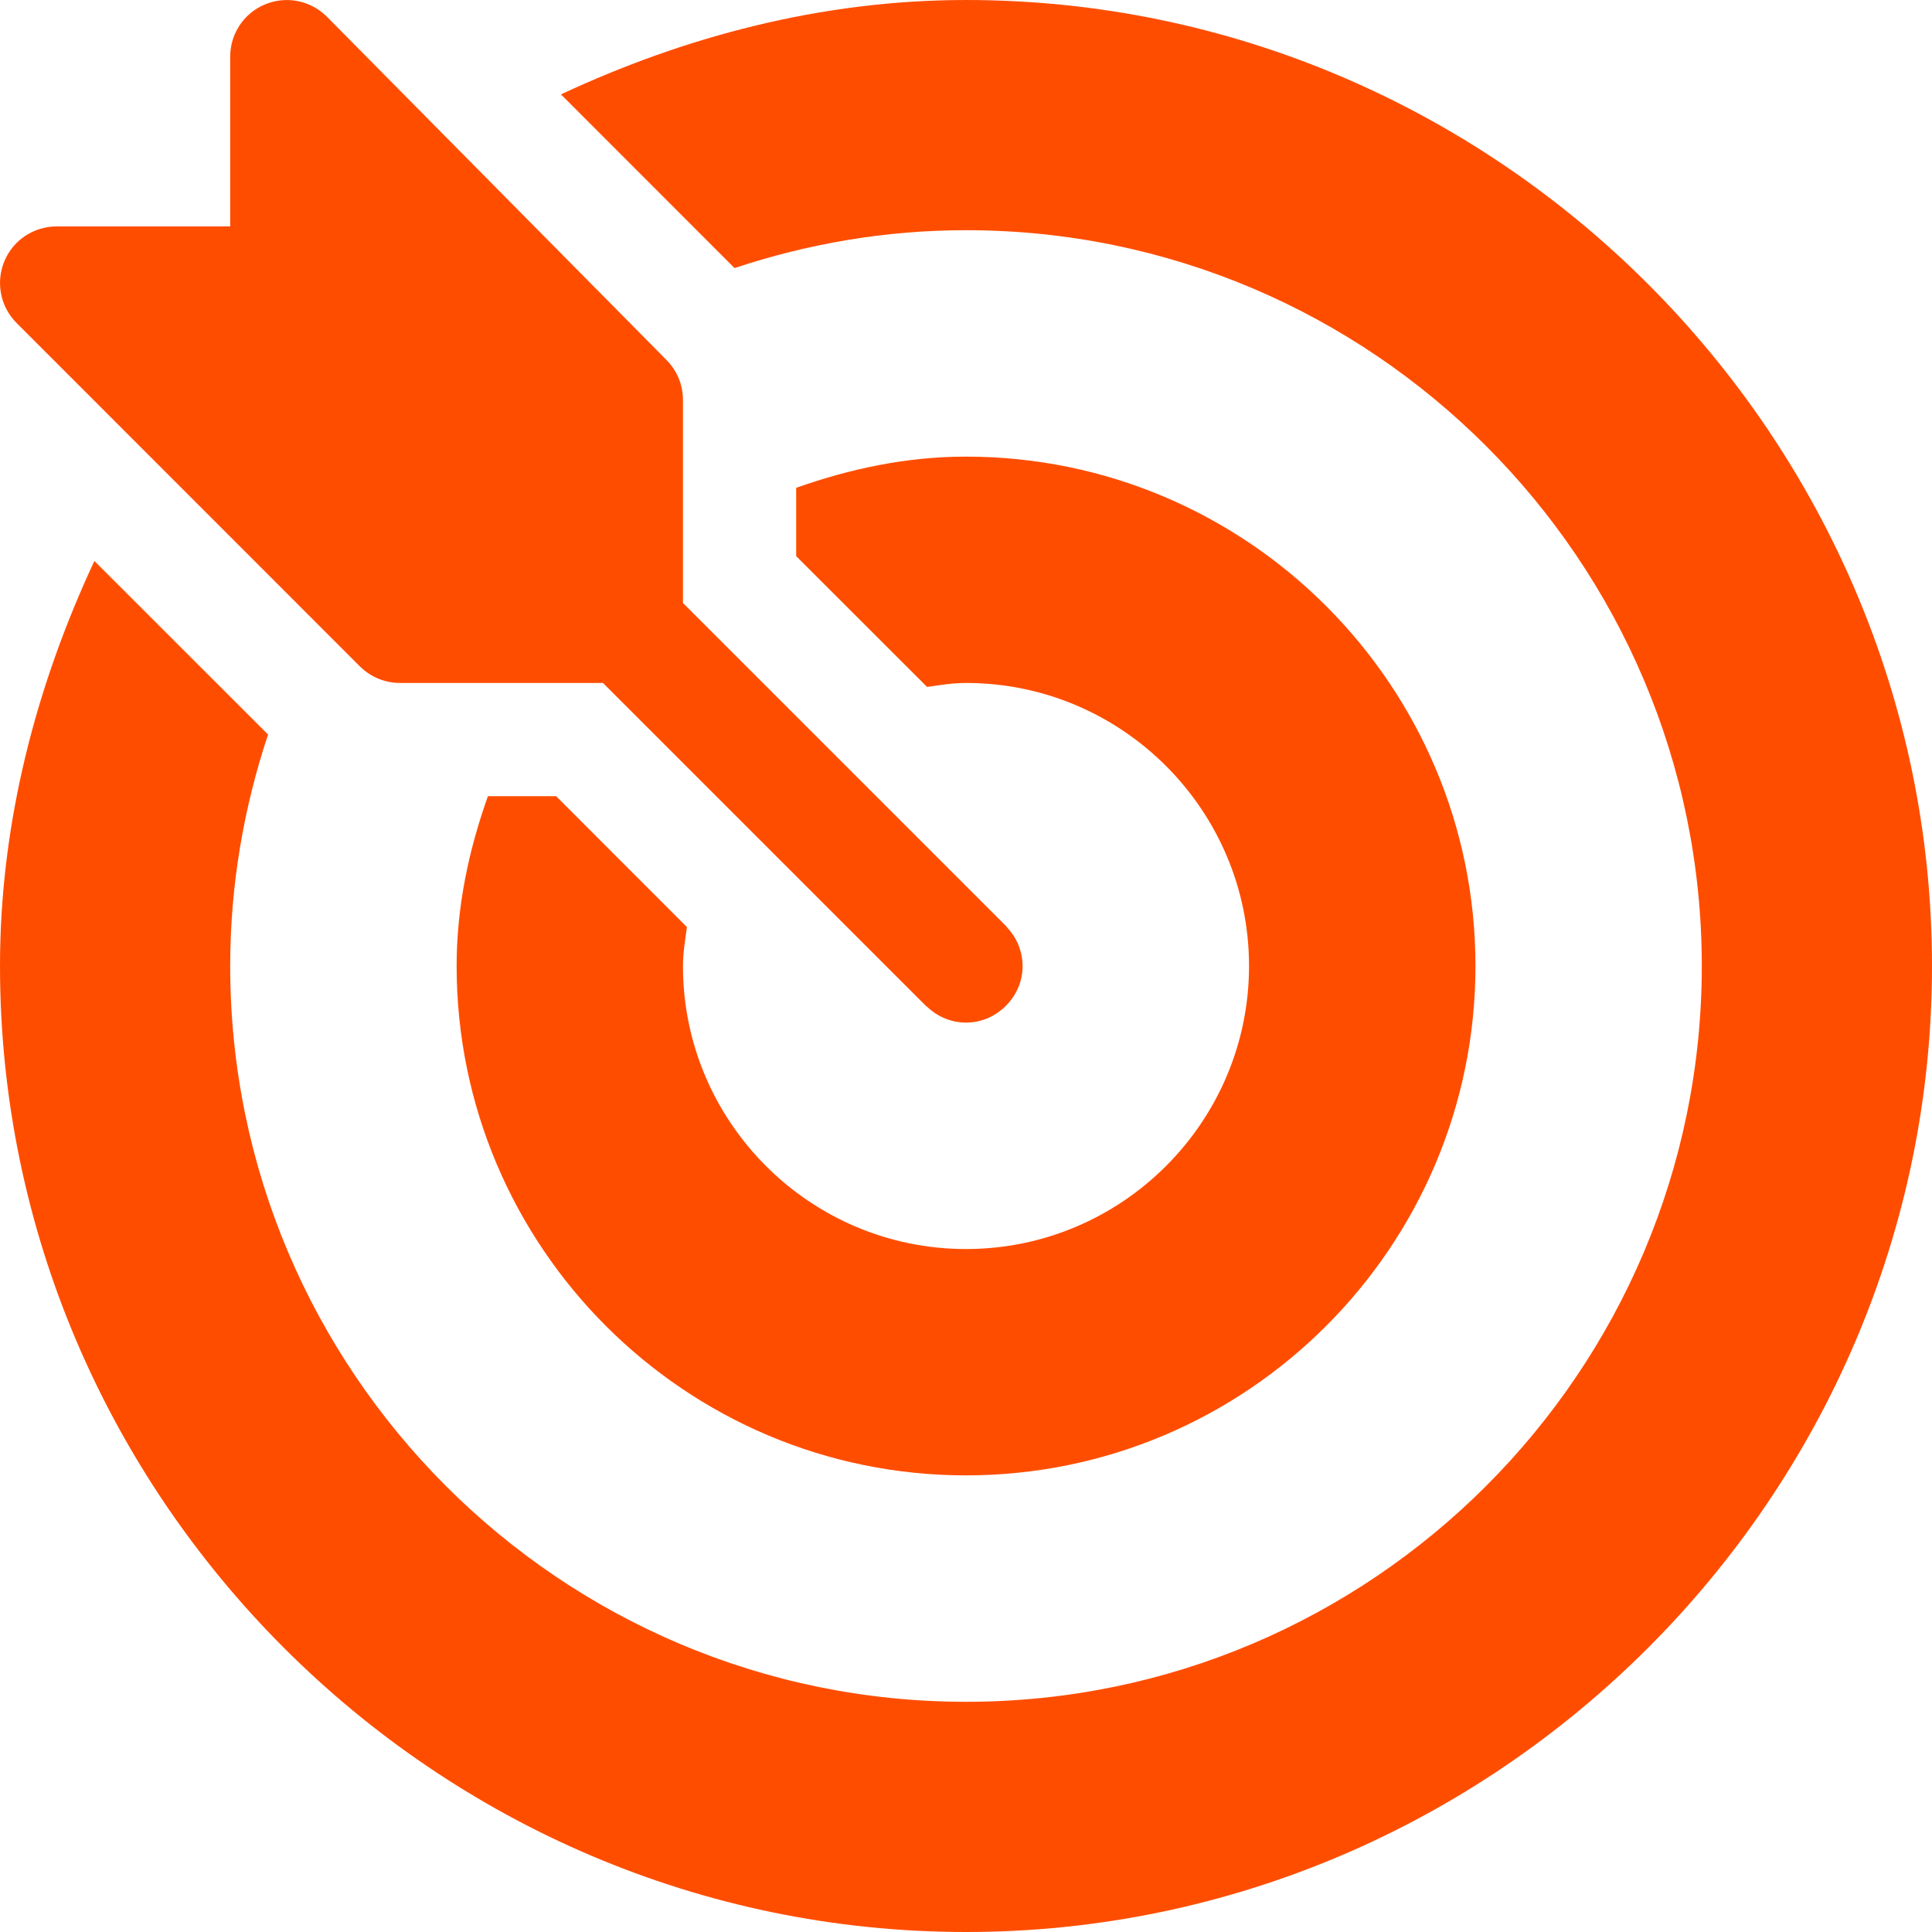
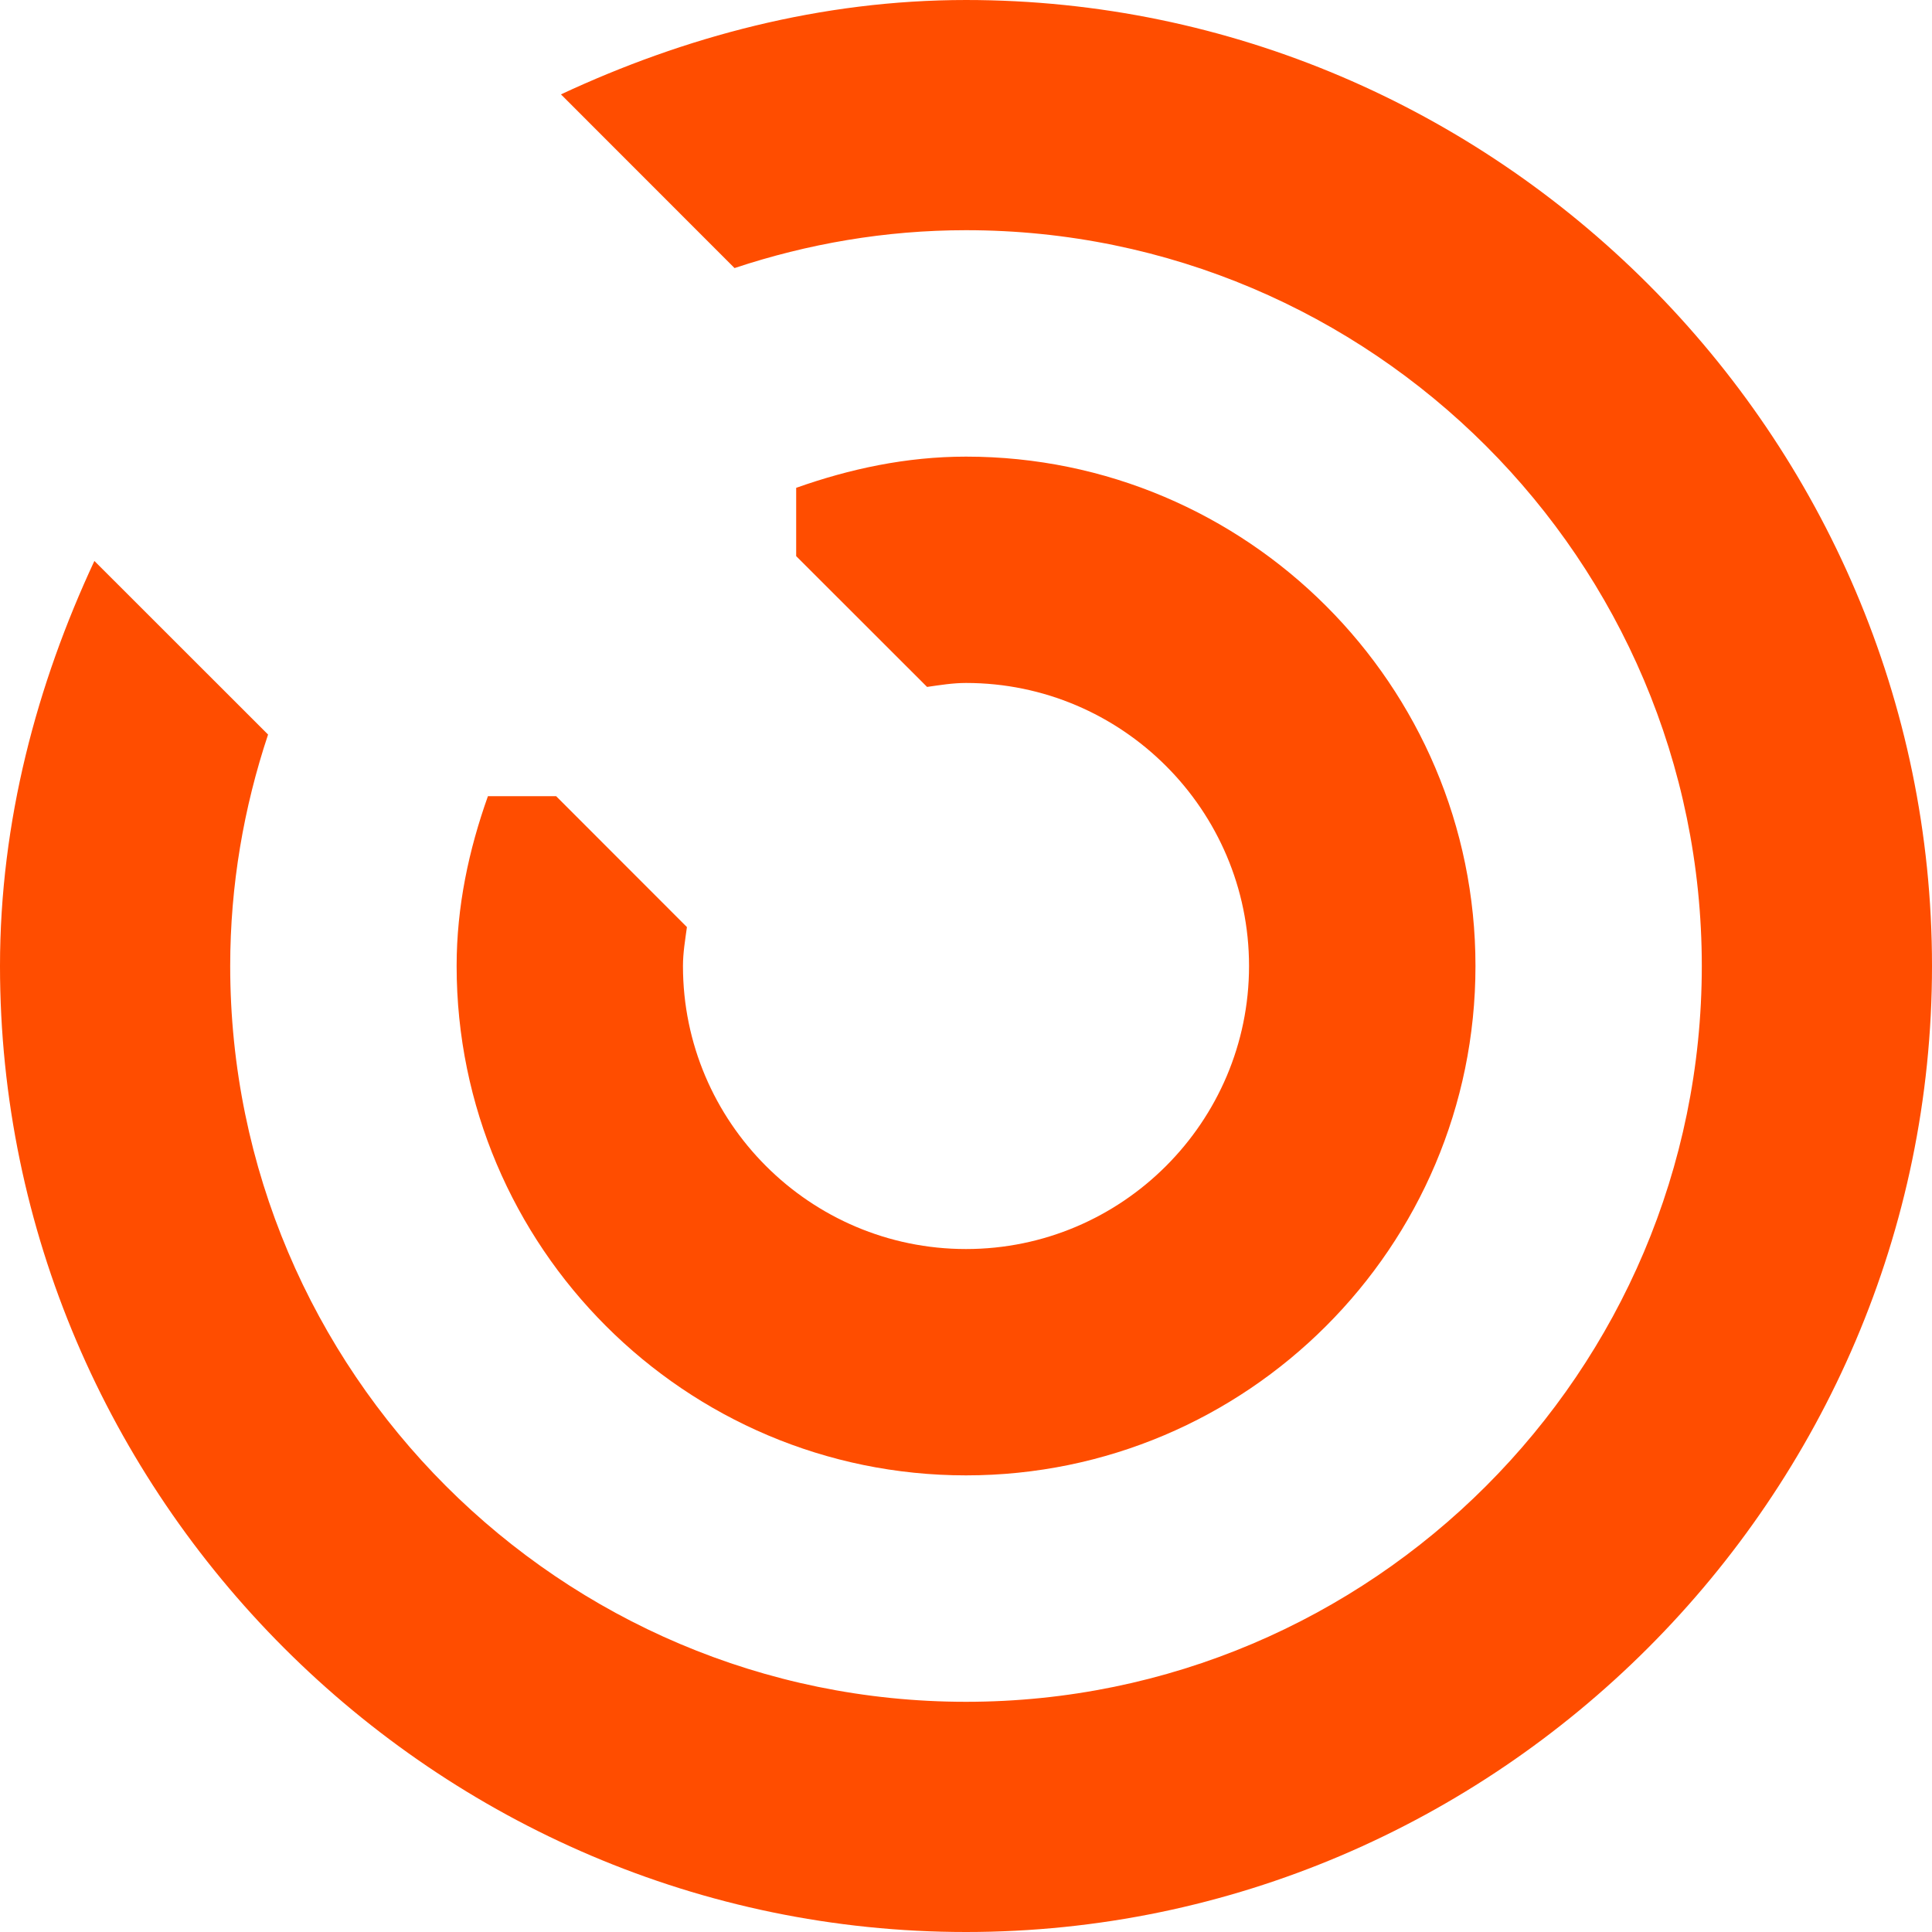
<svg xmlns="http://www.w3.org/2000/svg" width="20" height="20" viewBox="0 0 20 20" fill="none">
  <g clip-path="url(#clip0_915_585)">
-     <path d="M10.422 9.597C10.419 9.594 10.418 9.589 10.414 9.586L7.07 6.242V4.141C7.07 3.985 7.009 3.836 6.899 3.726L3.383 0.172C3.216 0.005 2.964 -0.046 2.745 0.045C2.525 0.135 2.383 0.349 2.383 0.586V2.344H0.586C0.349 2.344 0.135 2.486 0.045 2.705C-0.046 2.924 0.004 3.176 0.172 3.344L3.726 6.899C3.836 7.008 3.985 7.07 4.141 7.07H6.242L9.586 10.414C9.589 10.418 9.594 10.418 9.597 10.422C9.825 10.639 10.172 10.642 10.403 10.422C10.646 10.189 10.641 9.827 10.422 9.597Z" fill="#FF4D00" />
    <path d="M10 2.20883e-05C8.501 2.20883e-05 7.083 0.381 5.807 0.977L7.604 2.775C8.359 2.524 9.163 2.383 10 2.383C14.2 2.383 17.617 5.8 17.617 10C17.617 14.2 14.2 17.617 10 17.617C5.8 17.617 2.383 14.2 2.383 10C2.383 9.162 2.524 8.358 2.775 7.604L0.977 5.807C0.382 7.083 0 8.501 0 10C0 15.492 4.507 20 10 20C15.493 20 20 15.492 20 10C20 4.507 15.493 2.20883e-05 10 2.20883e-05Z" fill="#FF4D00" />
    <path d="M10 4.727C9.381 4.727 8.795 4.854 8.242 5.05V5.757L9.597 7.111C9.73 7.092 9.862 7.07 10 7.07C11.615 7.07 12.93 8.385 12.93 10C12.93 11.615 11.615 12.93 10 12.93C8.385 12.93 7.07 11.615 7.07 10C7.07 9.862 7.093 9.73 7.111 9.597L5.757 8.242H5.051C4.854 8.795 4.727 9.381 4.727 10C4.727 12.908 7.092 15.273 10 15.273C12.908 15.273 15.274 12.908 15.274 10C15.274 7.092 12.908 4.727 10 4.727Z" fill="#FF4D00" />
  </g>
  <defs>
    <clipPath id="clip0_915_585">
      <rect width="20" height="20" fill="white" />
    </clipPath>
  </defs>
</svg>